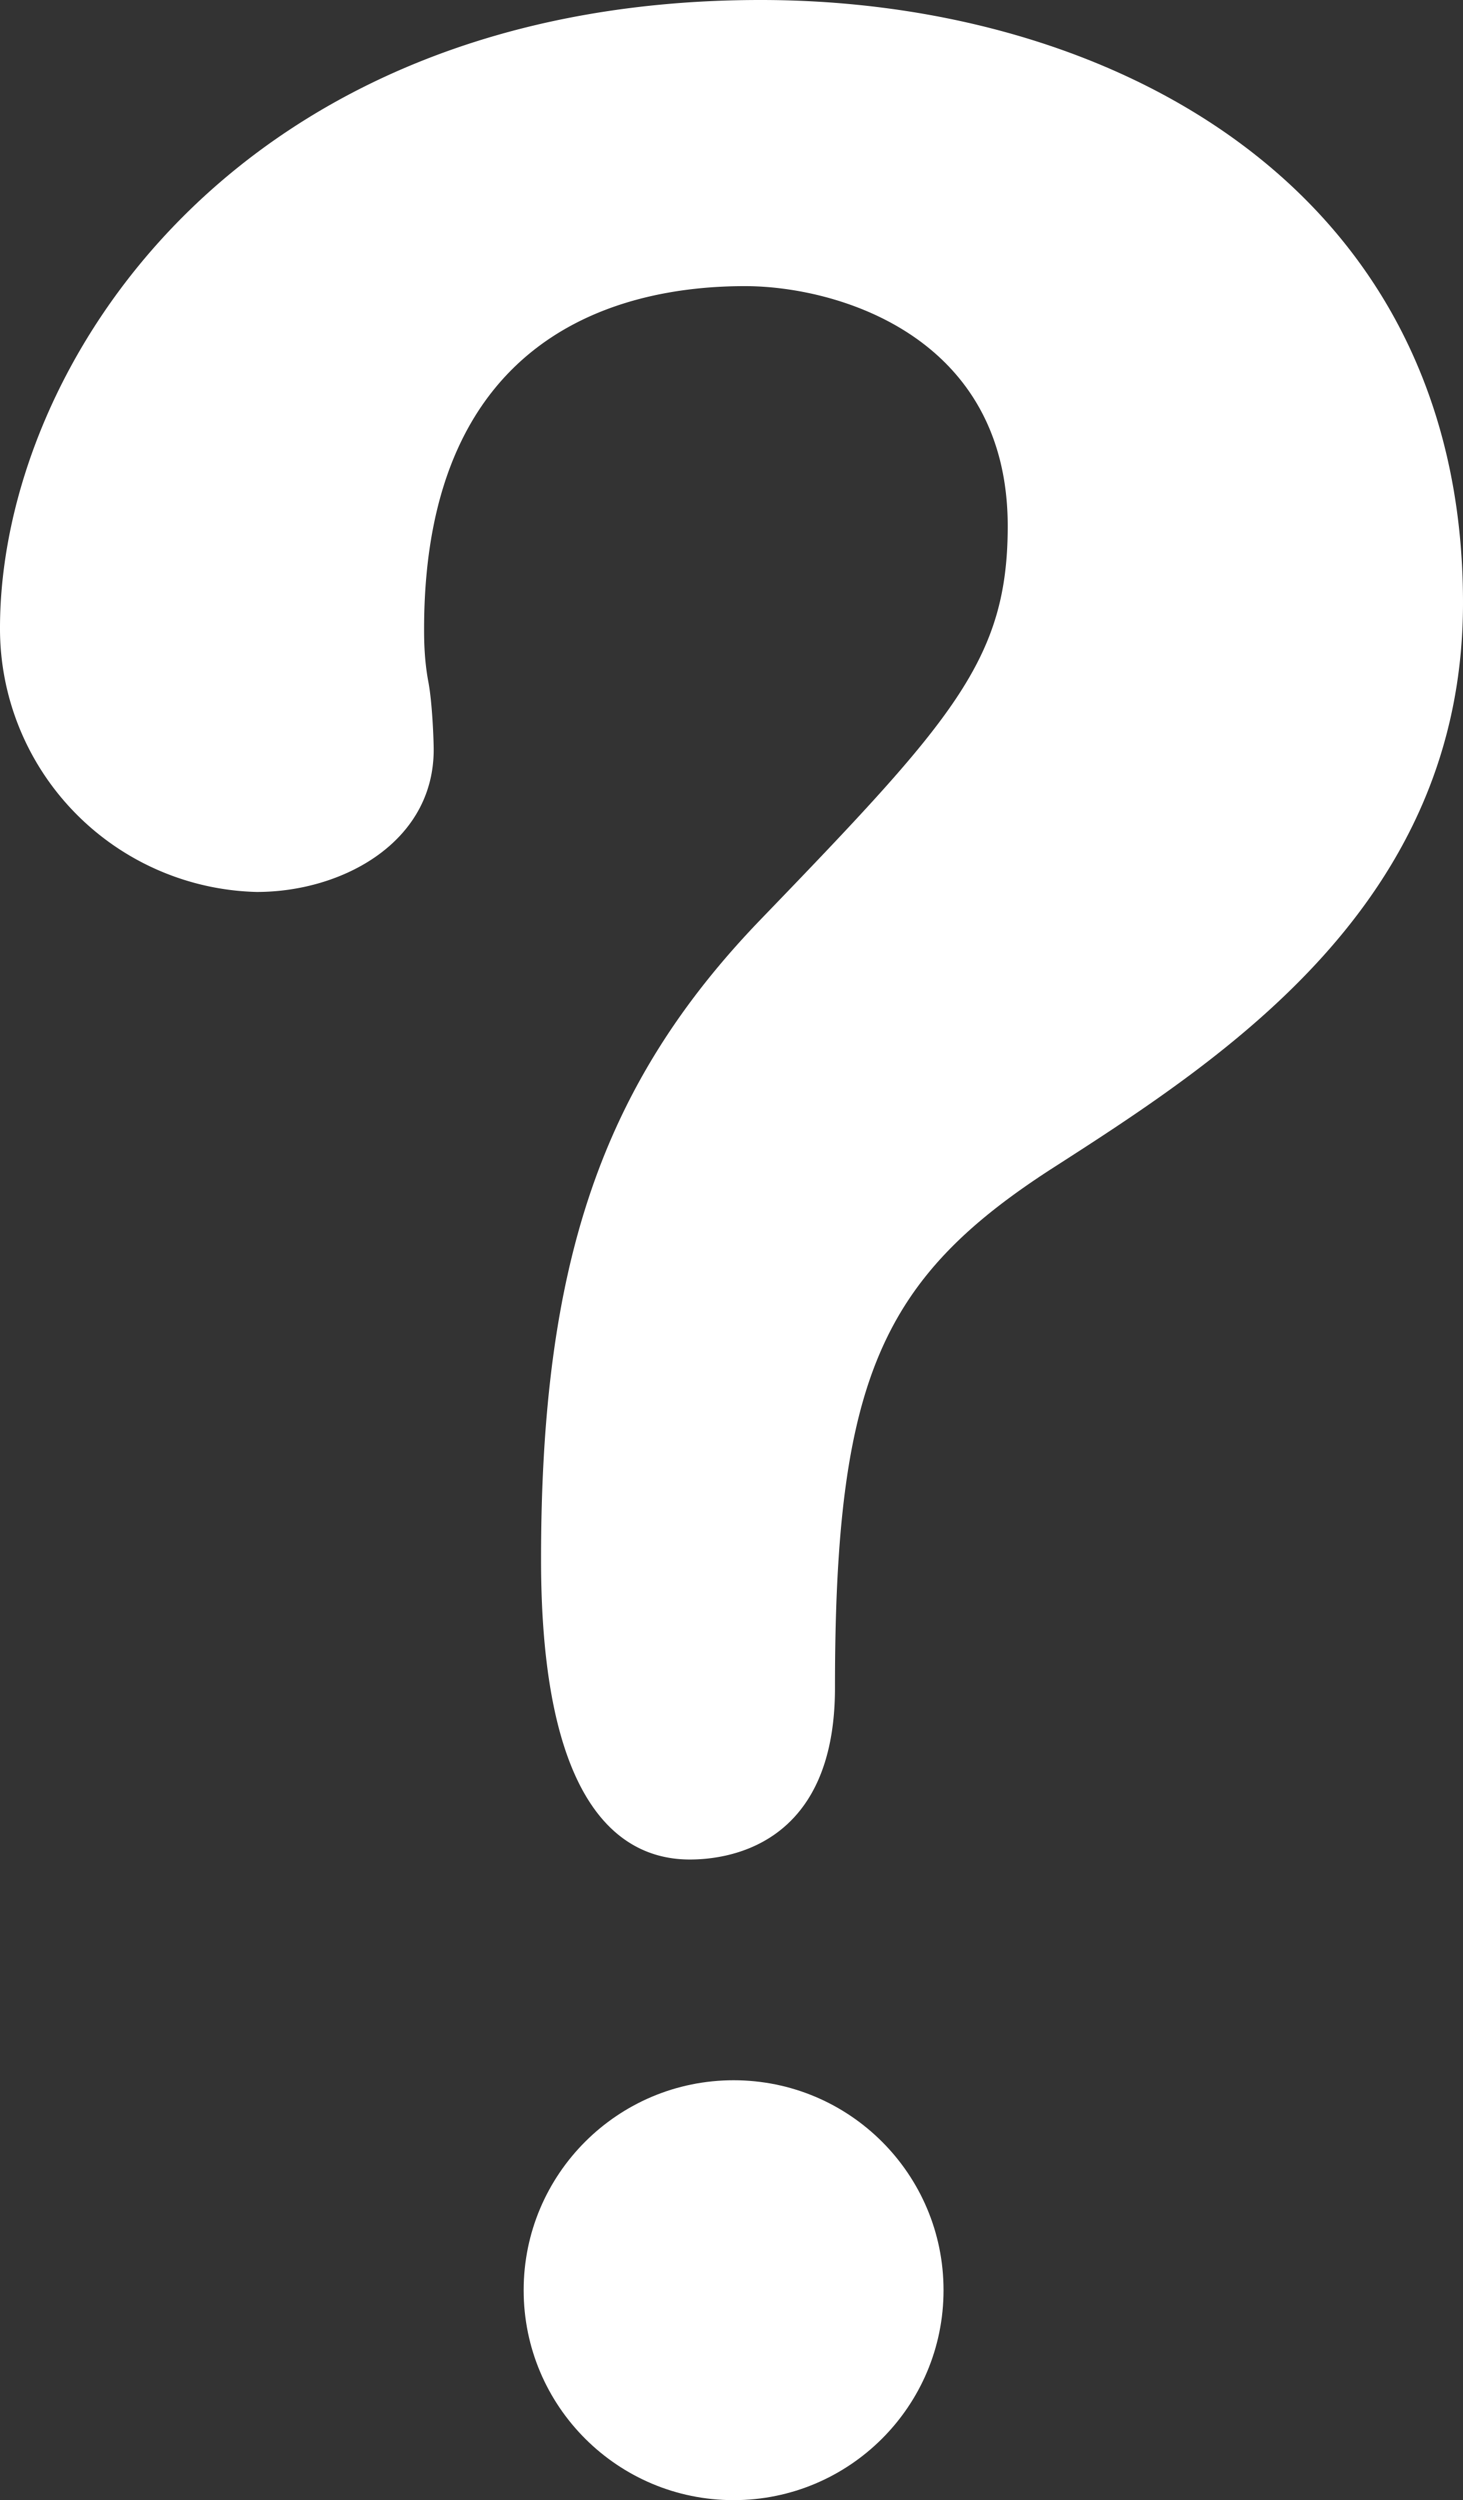
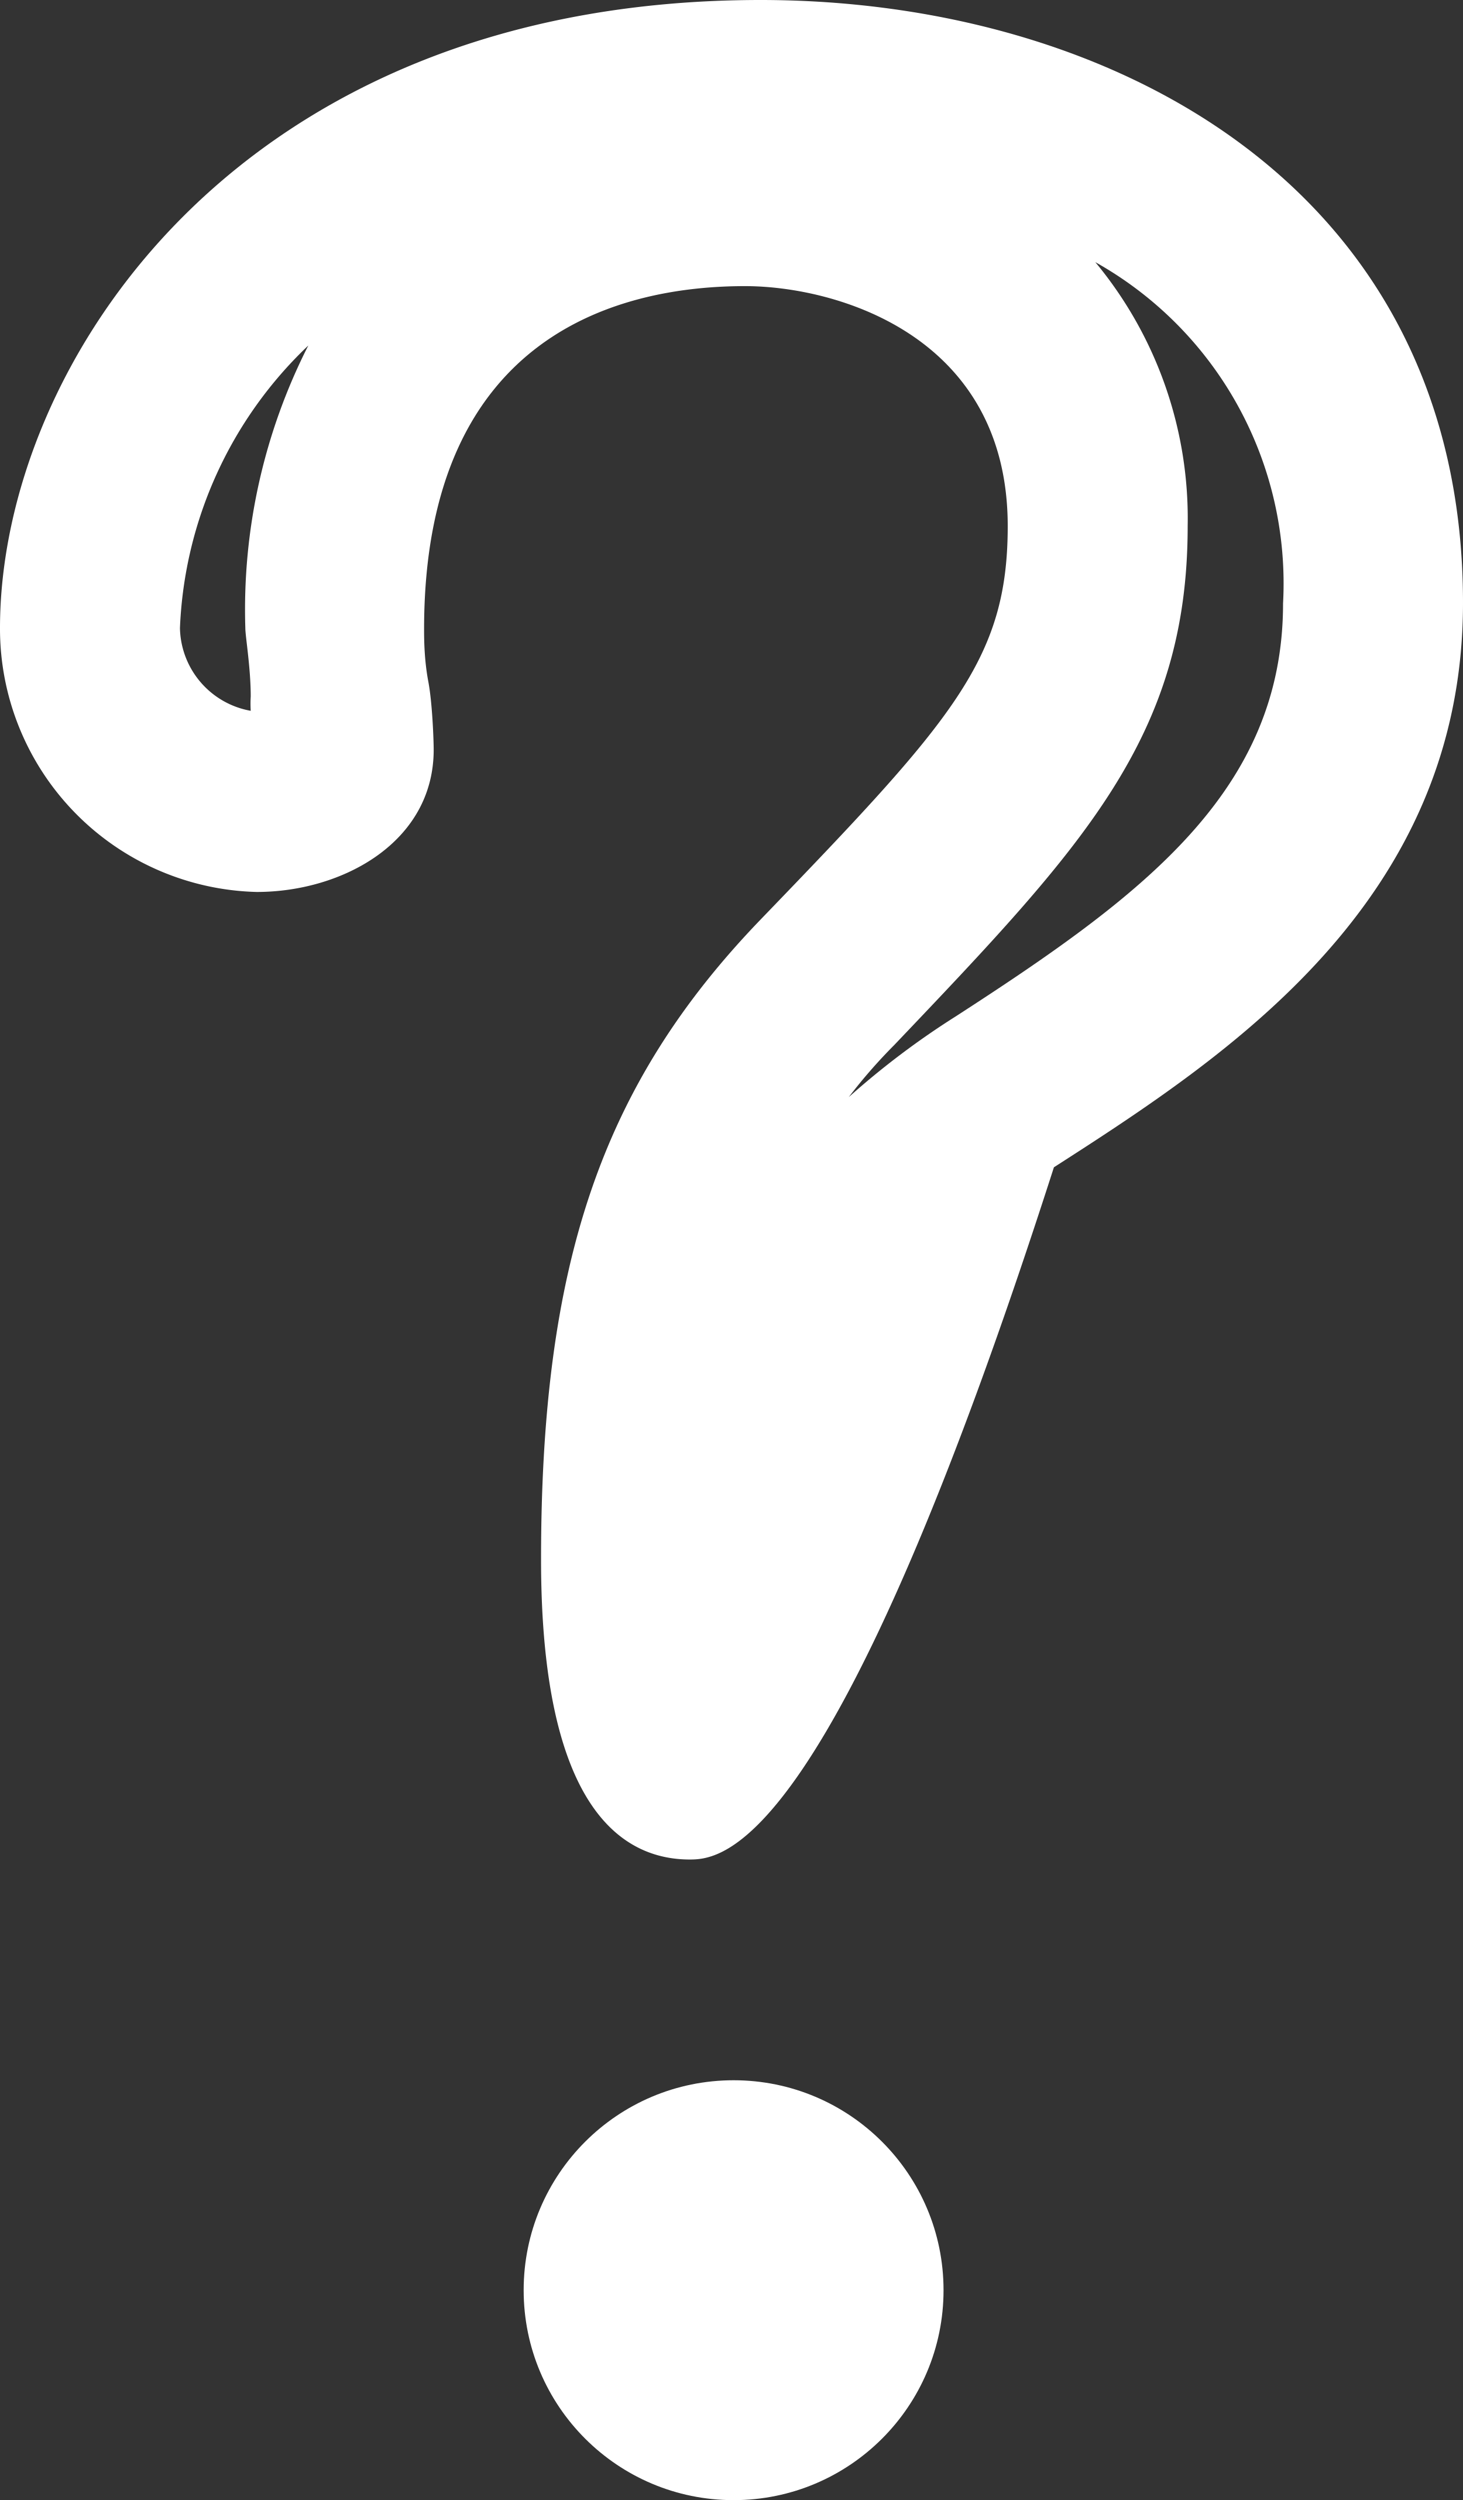
<svg xmlns="http://www.w3.org/2000/svg" viewBox="0 0 24.39 41.68">
  <rect x="0" y="0" width="24.39" height="41.68" fill="#333333" stroke="none" />
  <defs>
    <style>.cls-1{fill:#fff;}</style>
  </defs>
  <g id="レイヤー_2" data-name="レイヤー 2">
    <g id="design">
-       <path class="cls-1" d="M16.75,18.2c-3.5,2.26-4.32,4.43-4.32,9.94,0,.46,0,1.39-.93,1.39-.67,0-1-1.75-1-3.45,0-4.95,1.08-7.37,3.24-9.64,3.15-3.29,4.54-4.74,4.54-7.67,0-4-3.4-5.52-5.87-5.52-1.65,0-6.86.57-6.86,7.22,0,.31.16,1.7.16,2,0,.61-.93.87-1.45.87A2.89,2.89,0,0,1,1.5,10.47c0-3.92,3.66-9,11.18-9,4.95,0,10.21,2.37,10.21,8.55C22.89,14.18,19.64,16.34,16.75,18.2Z" />
-       <path class="cls-1" d="M11.5,31c-1.13,0-2.48-.86-2.48-5,0-4.92,1-7.91,3.66-10.67C15.89,12,16.8,11,16.8,8.77c0-3.18-2.86-4-4.38-4-2,0-5.35.74-5.35,5.72,0,.14,0,.5.07.87s.09,1,.09,1.14c0,1.54-1.52,2.37-2.95,2.37A4.39,4.39,0,0,1,0,10.47C0,6.12,3.93,0,12.68,0c5.83,0,11.71,3.11,11.71,10.05,0,5-3.94,7.56-6.82,9.41S13.92,23,13.92,28.14C13.92,30.82,12.07,31,11.5,31ZM18.26,4.37a6.69,6.69,0,0,1,1.54,4.4c0,3.52-1.74,5.34-4.89,8.65a8.76,8.76,0,0,0-.76.87,13.47,13.47,0,0,1,1.79-1.35h0c3.09-2,5.45-3.74,5.45-6.88A6.14,6.14,0,0,0,18.26,4.37ZM5.14,5.76A6.88,6.88,0,0,0,3,10.47a1.43,1.43,0,0,0,1.18,1.38,1.94,1.94,0,0,1,0-.24c0-.48-.09-1-.09-1.14A9.71,9.71,0,0,1,5.14,5.76Z" />
+       <path class="cls-1" d="M11.5,31c-1.13,0-2.48-.86-2.48-5,0-4.92,1-7.91,3.66-10.67C15.89,12,16.8,11,16.8,8.77c0-3.18-2.86-4-4.38-4-2,0-5.35.74-5.35,5.72,0,.14,0,.5.07.87s.09,1,.09,1.14c0,1.54-1.52,2.37-2.95,2.37A4.39,4.39,0,0,1,0,10.47C0,6.12,3.93,0,12.68,0c5.83,0,11.71,3.11,11.71,10.05,0,5-3.94,7.56-6.82,9.41C13.92,30.82,12.07,31,11.5,31ZM18.26,4.37a6.69,6.69,0,0,1,1.54,4.4c0,3.52-1.74,5.34-4.89,8.65a8.76,8.76,0,0,0-.76.87,13.47,13.47,0,0,1,1.79-1.35h0c3.09-2,5.45-3.74,5.45-6.88A6.14,6.14,0,0,0,18.26,4.37ZM5.14,5.76A6.88,6.88,0,0,0,3,10.47a1.43,1.43,0,0,0,1.18,1.38,1.94,1.94,0,0,1,0-.24c0-.48-.09-1-.09-1.14A9.71,9.71,0,0,1,5.14,5.76Z" />
      <circle class="cls-1" cx="12.23" cy="38.18" r="3.5" />
    </g>
  </g>
</svg>